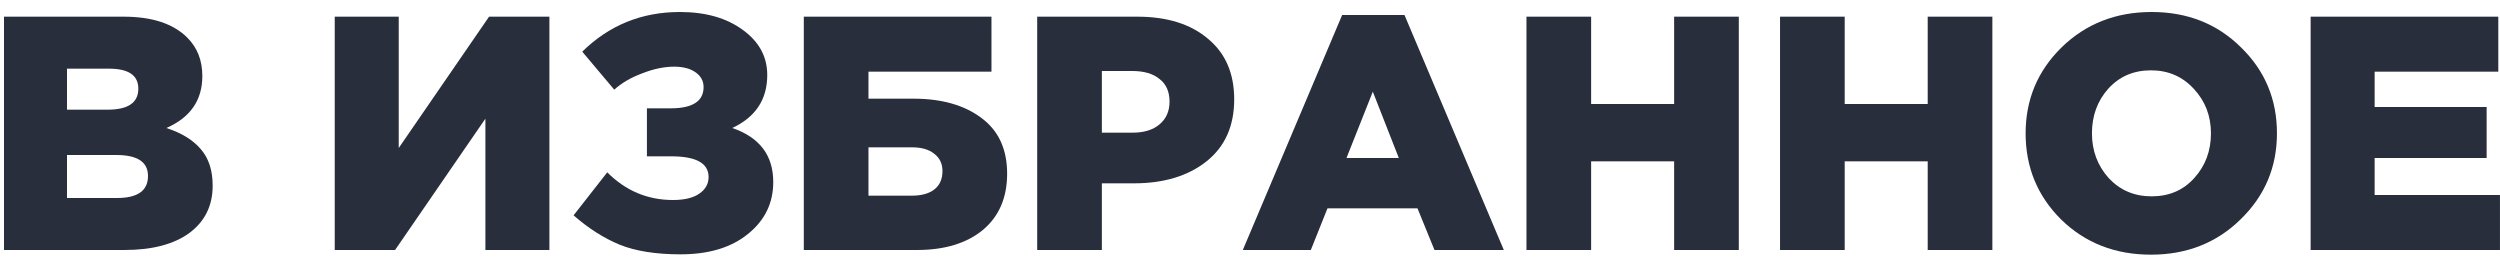
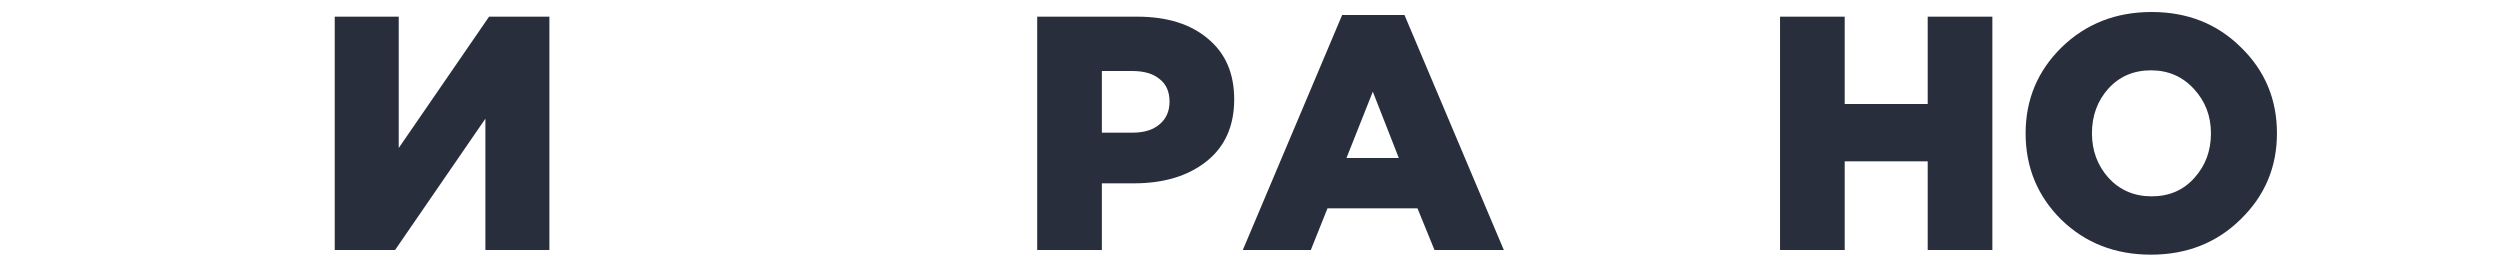
<svg xmlns="http://www.w3.org/2000/svg" width="150" height="16" viewBox="0 0 150 16" fill="none">
-   <path d="M138.638 15V1H149.898V4.3H142.478V6.42H149.198V9.48H142.478V11.7H149.998V15H138.638Z" fill="#282E3C" />
  <path d="M134.437 13.16C132.997 14.573 131.204 15.28 129.057 15.28C126.911 15.28 125.117 14.58 123.677 13.18C122.251 11.767 121.537 10.04 121.537 8C121.537 5.973 122.257 4.253 123.697 2.84C125.151 1.427 126.951 0.72 129.097 0.72C131.244 0.72 133.031 1.427 134.457 2.84C135.897 4.24 136.617 5.96 136.617 8C136.617 10.027 135.891 11.747 134.437 13.16ZM129.097 11.78C130.151 11.78 131.004 11.413 131.657 10.68C132.324 9.947 132.657 9.053 132.657 8C132.657 6.96 132.317 6.073 131.637 5.34C130.957 4.593 130.097 4.22 129.057 4.22C128.017 4.22 127.164 4.587 126.497 5.32C125.844 6.053 125.517 6.947 125.517 8C125.517 9.04 125.851 9.933 126.517 10.68C127.197 11.413 128.057 11.78 129.097 11.78Z" fill="#282E3C" />
  <path d="M106.802 15V1H110.682V6.24H115.662V1H119.542V15H115.662V9.68H110.682V15H106.802Z" fill="#282E3C" />
-   <path d="M91.588 15V1H95.468V6.24H100.448V1H104.328V15H100.448V9.68H95.468V15H91.588Z" fill="#282E3C" />
  <path d="M74.569 15L80.529 0.9H84.269L90.229 15H86.069L85.049 12.5H79.649L78.649 15H74.569ZM80.789 9.48H83.929L82.369 5.5L80.789 9.48Z" fill="#282E3C" />
  <path d="M62.232 15V1H68.232C70.019 1 71.432 1.44 72.472 2.32C73.525 3.187 74.052 4.4 74.052 5.96C74.052 7.56 73.499 8.8 72.392 9.68C71.285 10.56 69.832 11 68.032 11H66.112V15H62.232ZM66.112 7.96H67.952C68.645 7.96 69.186 7.793 69.572 7.46C69.972 7.127 70.172 6.673 70.172 6.1C70.172 5.5 69.972 5.047 69.572 4.74C69.186 4.42 68.639 4.26 67.932 4.26H66.112V7.96Z" fill="#282E3C" />
-   <path d="M48.228 15V1H59.488V4.3H52.108V5.92H54.808C56.502 5.92 57.862 6.307 58.888 7.08C59.915 7.84 60.428 8.953 60.428 10.42C60.428 11.86 59.942 12.987 58.968 13.8C57.995 14.6 56.675 15 55.008 15H48.228ZM52.108 11.74H54.708C55.295 11.74 55.748 11.613 56.068 11.36C56.388 11.107 56.548 10.74 56.548 10.26C56.548 9.82 56.382 9.473 56.048 9.22C55.728 8.967 55.288 8.84 54.728 8.84H52.108V11.74Z" fill="#282E3C" />
-   <path d="M40.835 15.26C39.355 15.26 38.135 15.067 37.175 14.68C36.215 14.28 35.295 13.693 34.415 12.92L36.435 10.34C37.542 11.447 38.855 12 40.375 12C41.069 12 41.595 11.873 41.955 11.62C42.329 11.367 42.515 11.033 42.515 10.62C42.515 9.793 41.769 9.38 40.275 9.38H38.815V6.5H40.235C41.555 6.5 42.215 6.073 42.215 5.22C42.215 4.86 42.055 4.567 41.735 4.34C41.415 4.113 40.989 4 40.455 4C39.855 4 39.215 4.133 38.535 4.4C37.855 4.653 37.295 4.98 36.855 5.38L34.935 3.1C36.549 1.513 38.502 0.72 40.795 0.72C42.342 0.72 43.602 1.08 44.575 1.8C45.549 2.507 46.035 3.407 46.035 4.5C46.035 5.967 45.335 7.027 43.935 7.68C45.575 8.24 46.395 9.32 46.395 10.92C46.395 12.187 45.889 13.227 44.875 14.04C43.875 14.853 42.529 15.26 40.835 15.26Z" fill="#282E3C" />
  <path d="M20.084 15V1H23.924V8.88L29.344 1H32.964V15H29.124V7.12L23.704 15H20.084Z" fill="#282E3C" />
-   <path d="M0.24 15V1H7.42C9.127 1 10.4 1.42 11.24 2.26C11.84 2.86 12.14 3.627 12.14 4.56C12.14 6.013 11.42 7.053 9.98 7.68C10.887 7.973 11.573 8.393 12.04 8.94C12.52 9.487 12.76 10.22 12.76 11.14C12.76 12.34 12.293 13.287 11.36 13.98C10.427 14.66 9.127 15 7.46 15H0.24ZM4.02 11.88H7.02C8.26 11.88 8.88 11.44 8.88 10.56C8.88 9.72 8.247 9.3 6.98 9.3H4.02V11.88ZM4.02 6.58H6.46C7.687 6.58 8.3 6.16 8.3 5.32C8.3 4.52 7.713 4.12 6.54 4.12H4.02V6.58Z" fill="#282E3C" />
</svg>